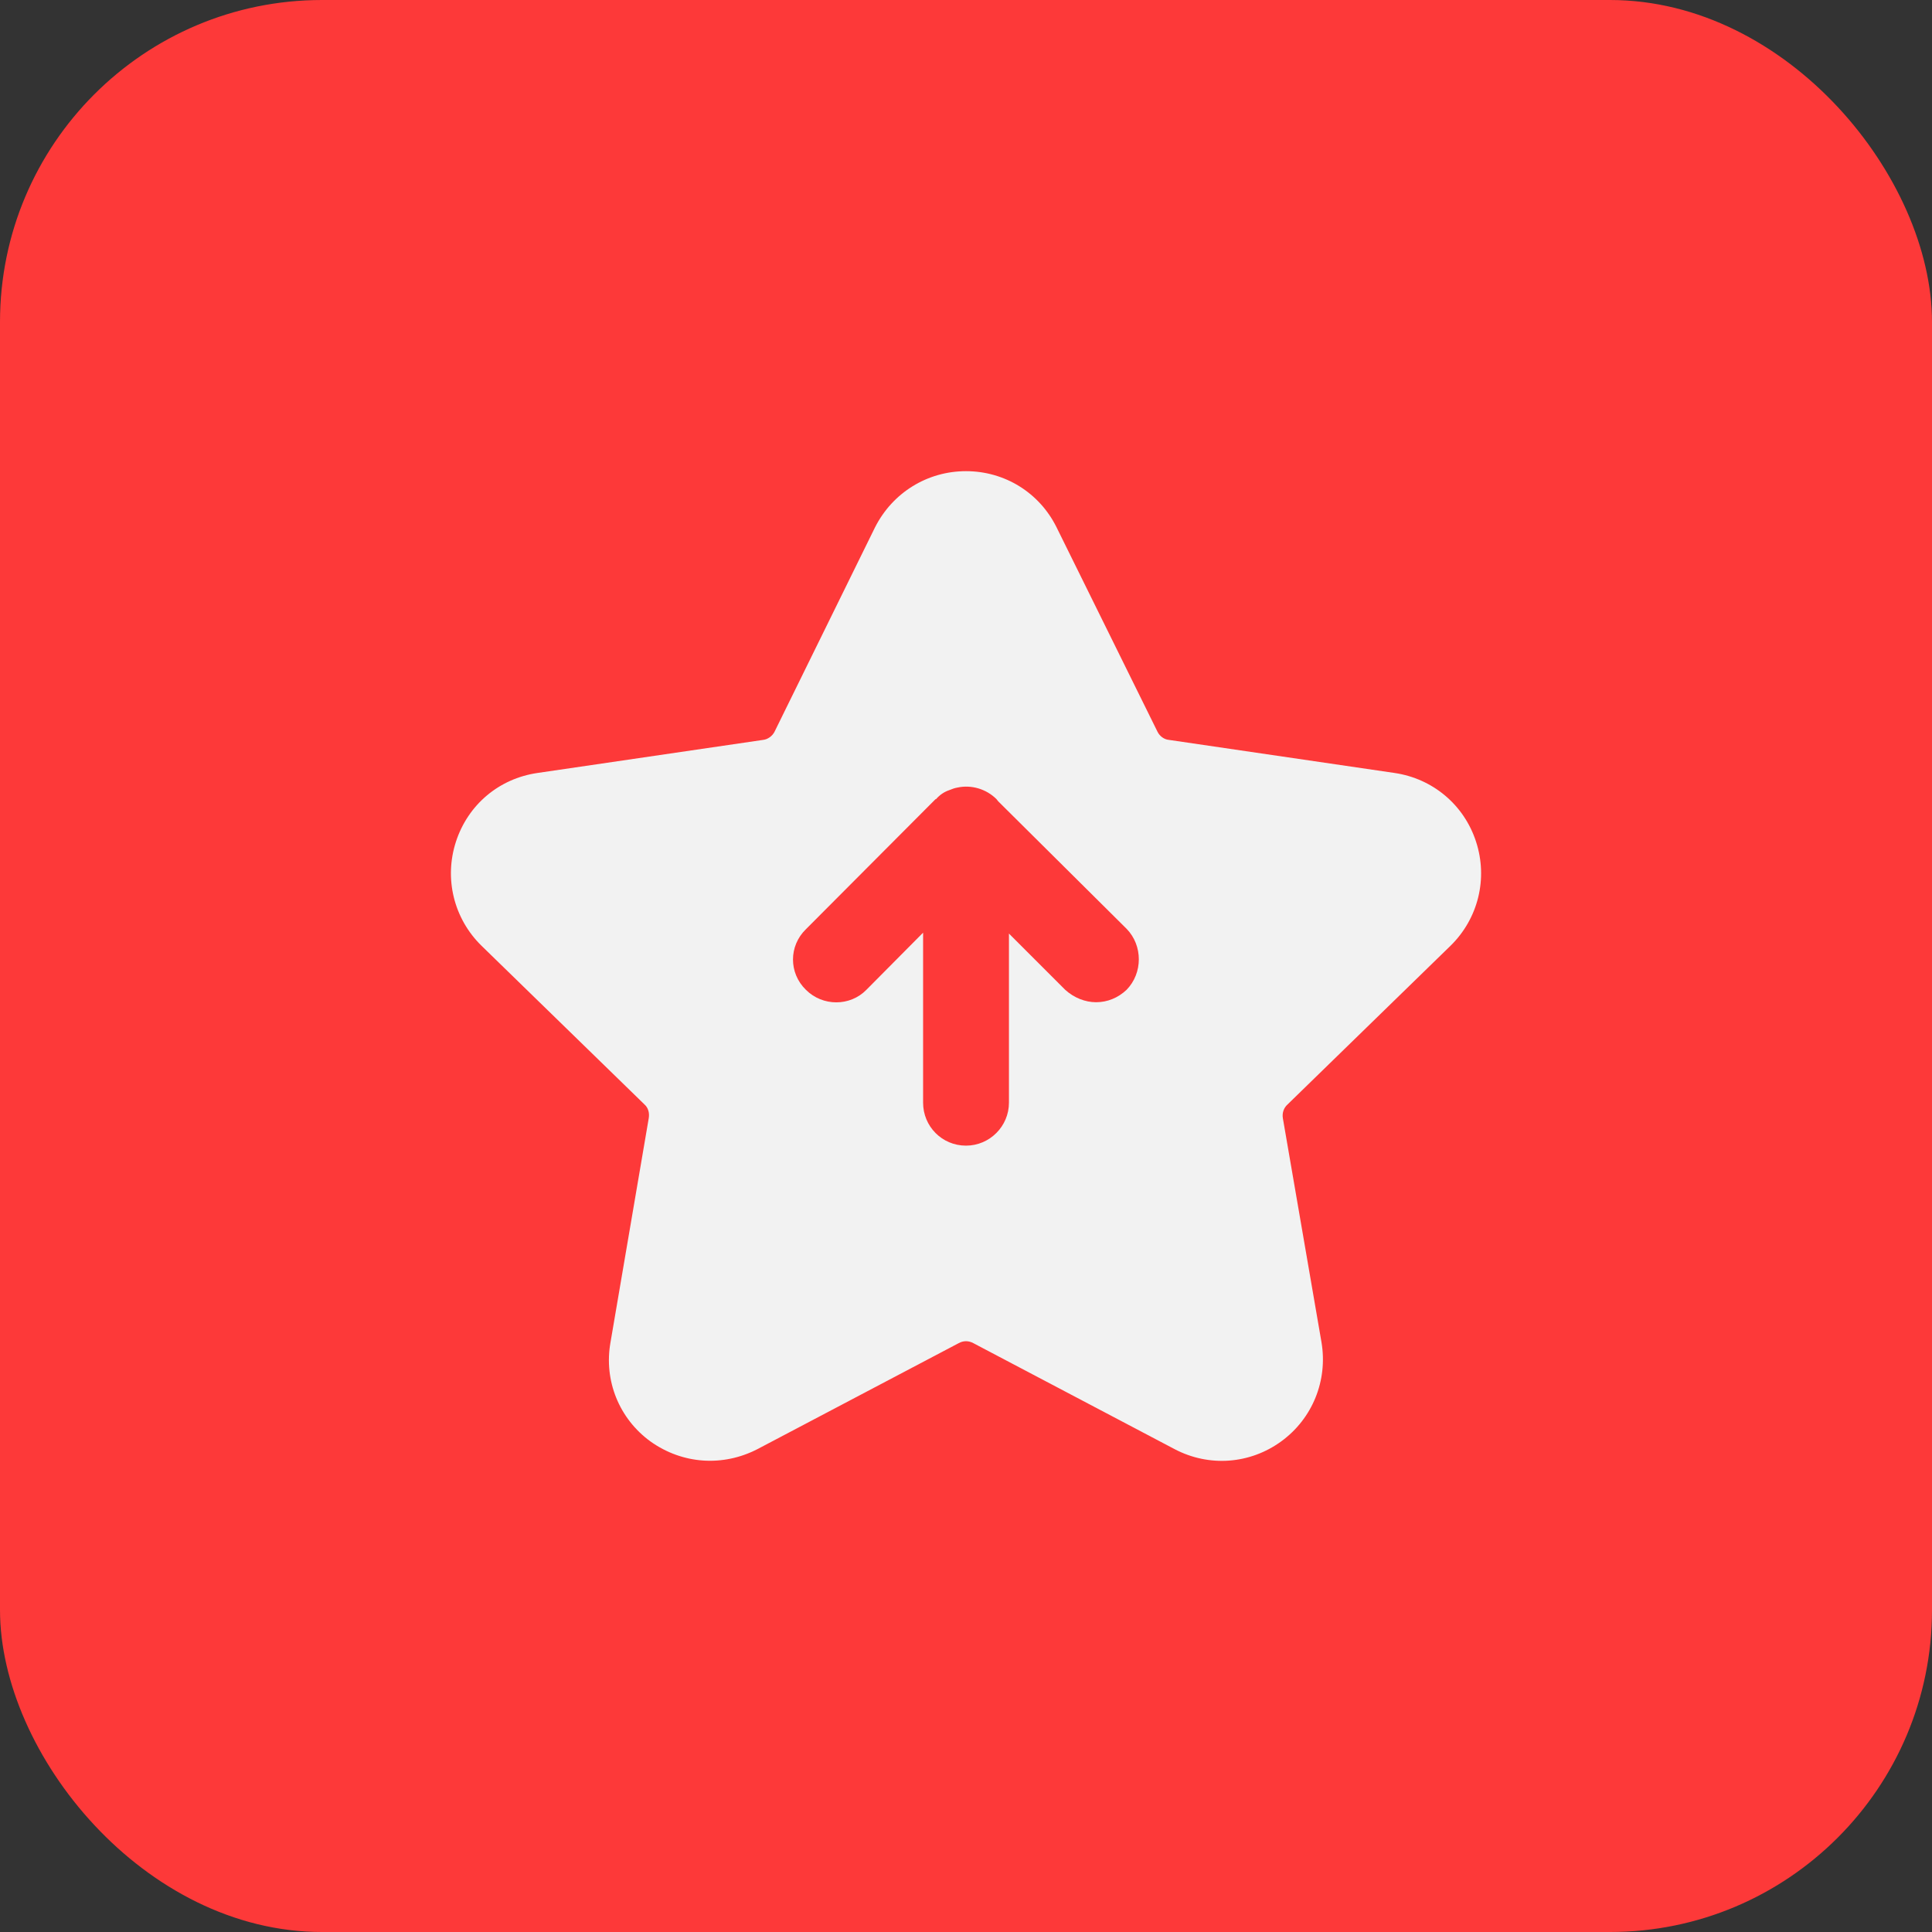
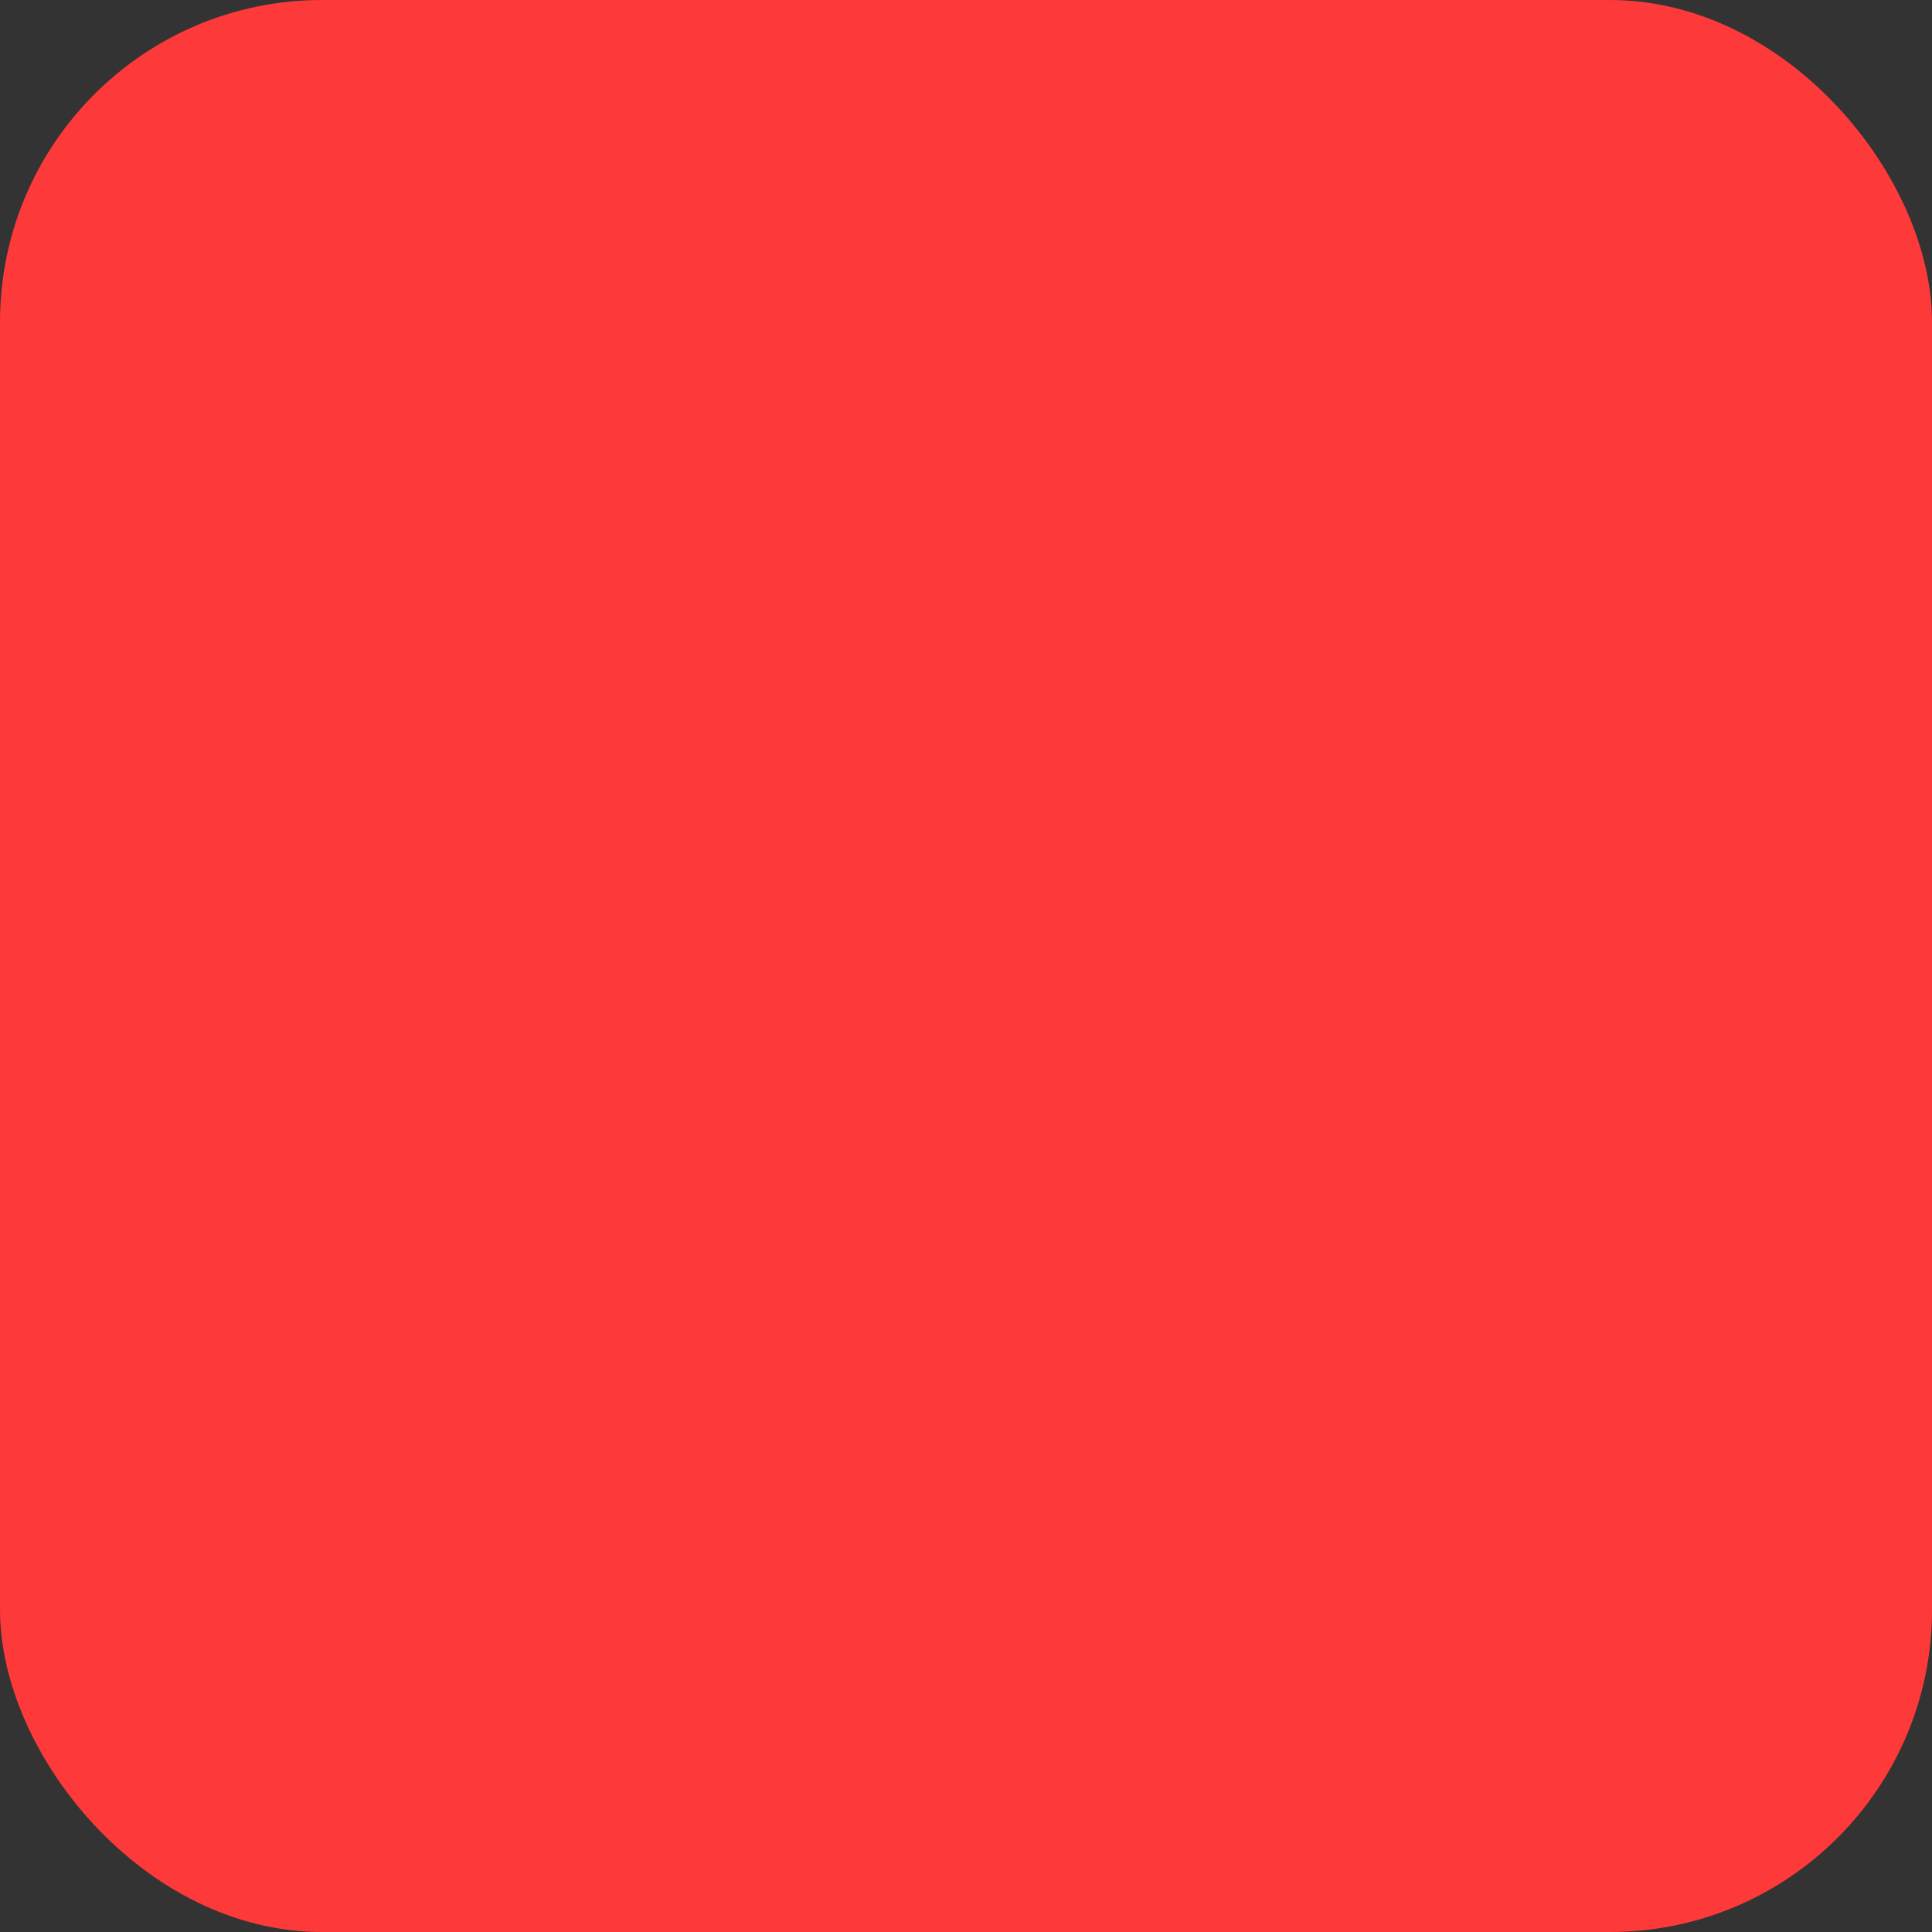
<svg xmlns="http://www.w3.org/2000/svg" width="48" height="48" viewBox="0 0 48 48" fill="none">
  <rect x="0" y="0" width="48" height="48" fill="#333333" stroke="none" />
  <rect width="48" height="48" rx="8" fill="#FD3939" />
-   <path d="M36.043 23.492C36.726 22.82 36.971 21.828 36.672 20.911C36.374 19.994 35.595 19.343 34.646 19.204L29.046 18.383C28.918 18.372 28.811 18.287 28.758 18.18L26.251 13.103C25.824 12.239 24.96 11.706 24 11.706C23.04 11.706 22.176 12.239 21.739 13.103L19.243 18.18C19.19 18.287 19.072 18.372 18.955 18.383L13.355 19.204C12.395 19.343 11.627 19.994 11.328 20.911C11.03 21.828 11.275 22.82 11.958 23.492L16.011 27.439C16.107 27.524 16.139 27.652 16.118 27.78L15.168 33.348C14.998 34.298 15.382 35.247 16.16 35.812C16.959 36.382 17.964 36.443 18.817 36.004L23.819 33.37C23.936 33.306 24.064 33.306 24.182 33.37L29.184 36.004C30.038 36.452 31.051 36.378 31.83 35.812C32.608 35.247 32.992 34.298 32.832 33.348L31.872 27.78C31.851 27.652 31.894 27.524 31.99 27.439L36.043 23.492ZM27.99 24.591C27.776 24.794 27.51 24.9 27.232 24.9C26.966 24.9 26.688 24.794 26.464 24.591L25.067 23.194V27.396C25.067 27.983 24.587 28.463 24 28.463C23.403 28.463 22.934 27.983 22.934 27.396V23.172L21.526 24.591C21.12 25.007 20.438 25.007 20.022 24.591C19.595 24.175 19.595 23.503 20.022 23.087L23.243 19.855H23.254C23.35 19.748 23.456 19.674 23.584 19.631C23.659 19.599 23.723 19.578 23.787 19.567C24.128 19.492 24.502 19.599 24.758 19.855L24.8 19.908L27.99 23.076C28.395 23.492 28.395 24.175 27.99 24.591Z" fill="#F2F2F2" />
</svg>